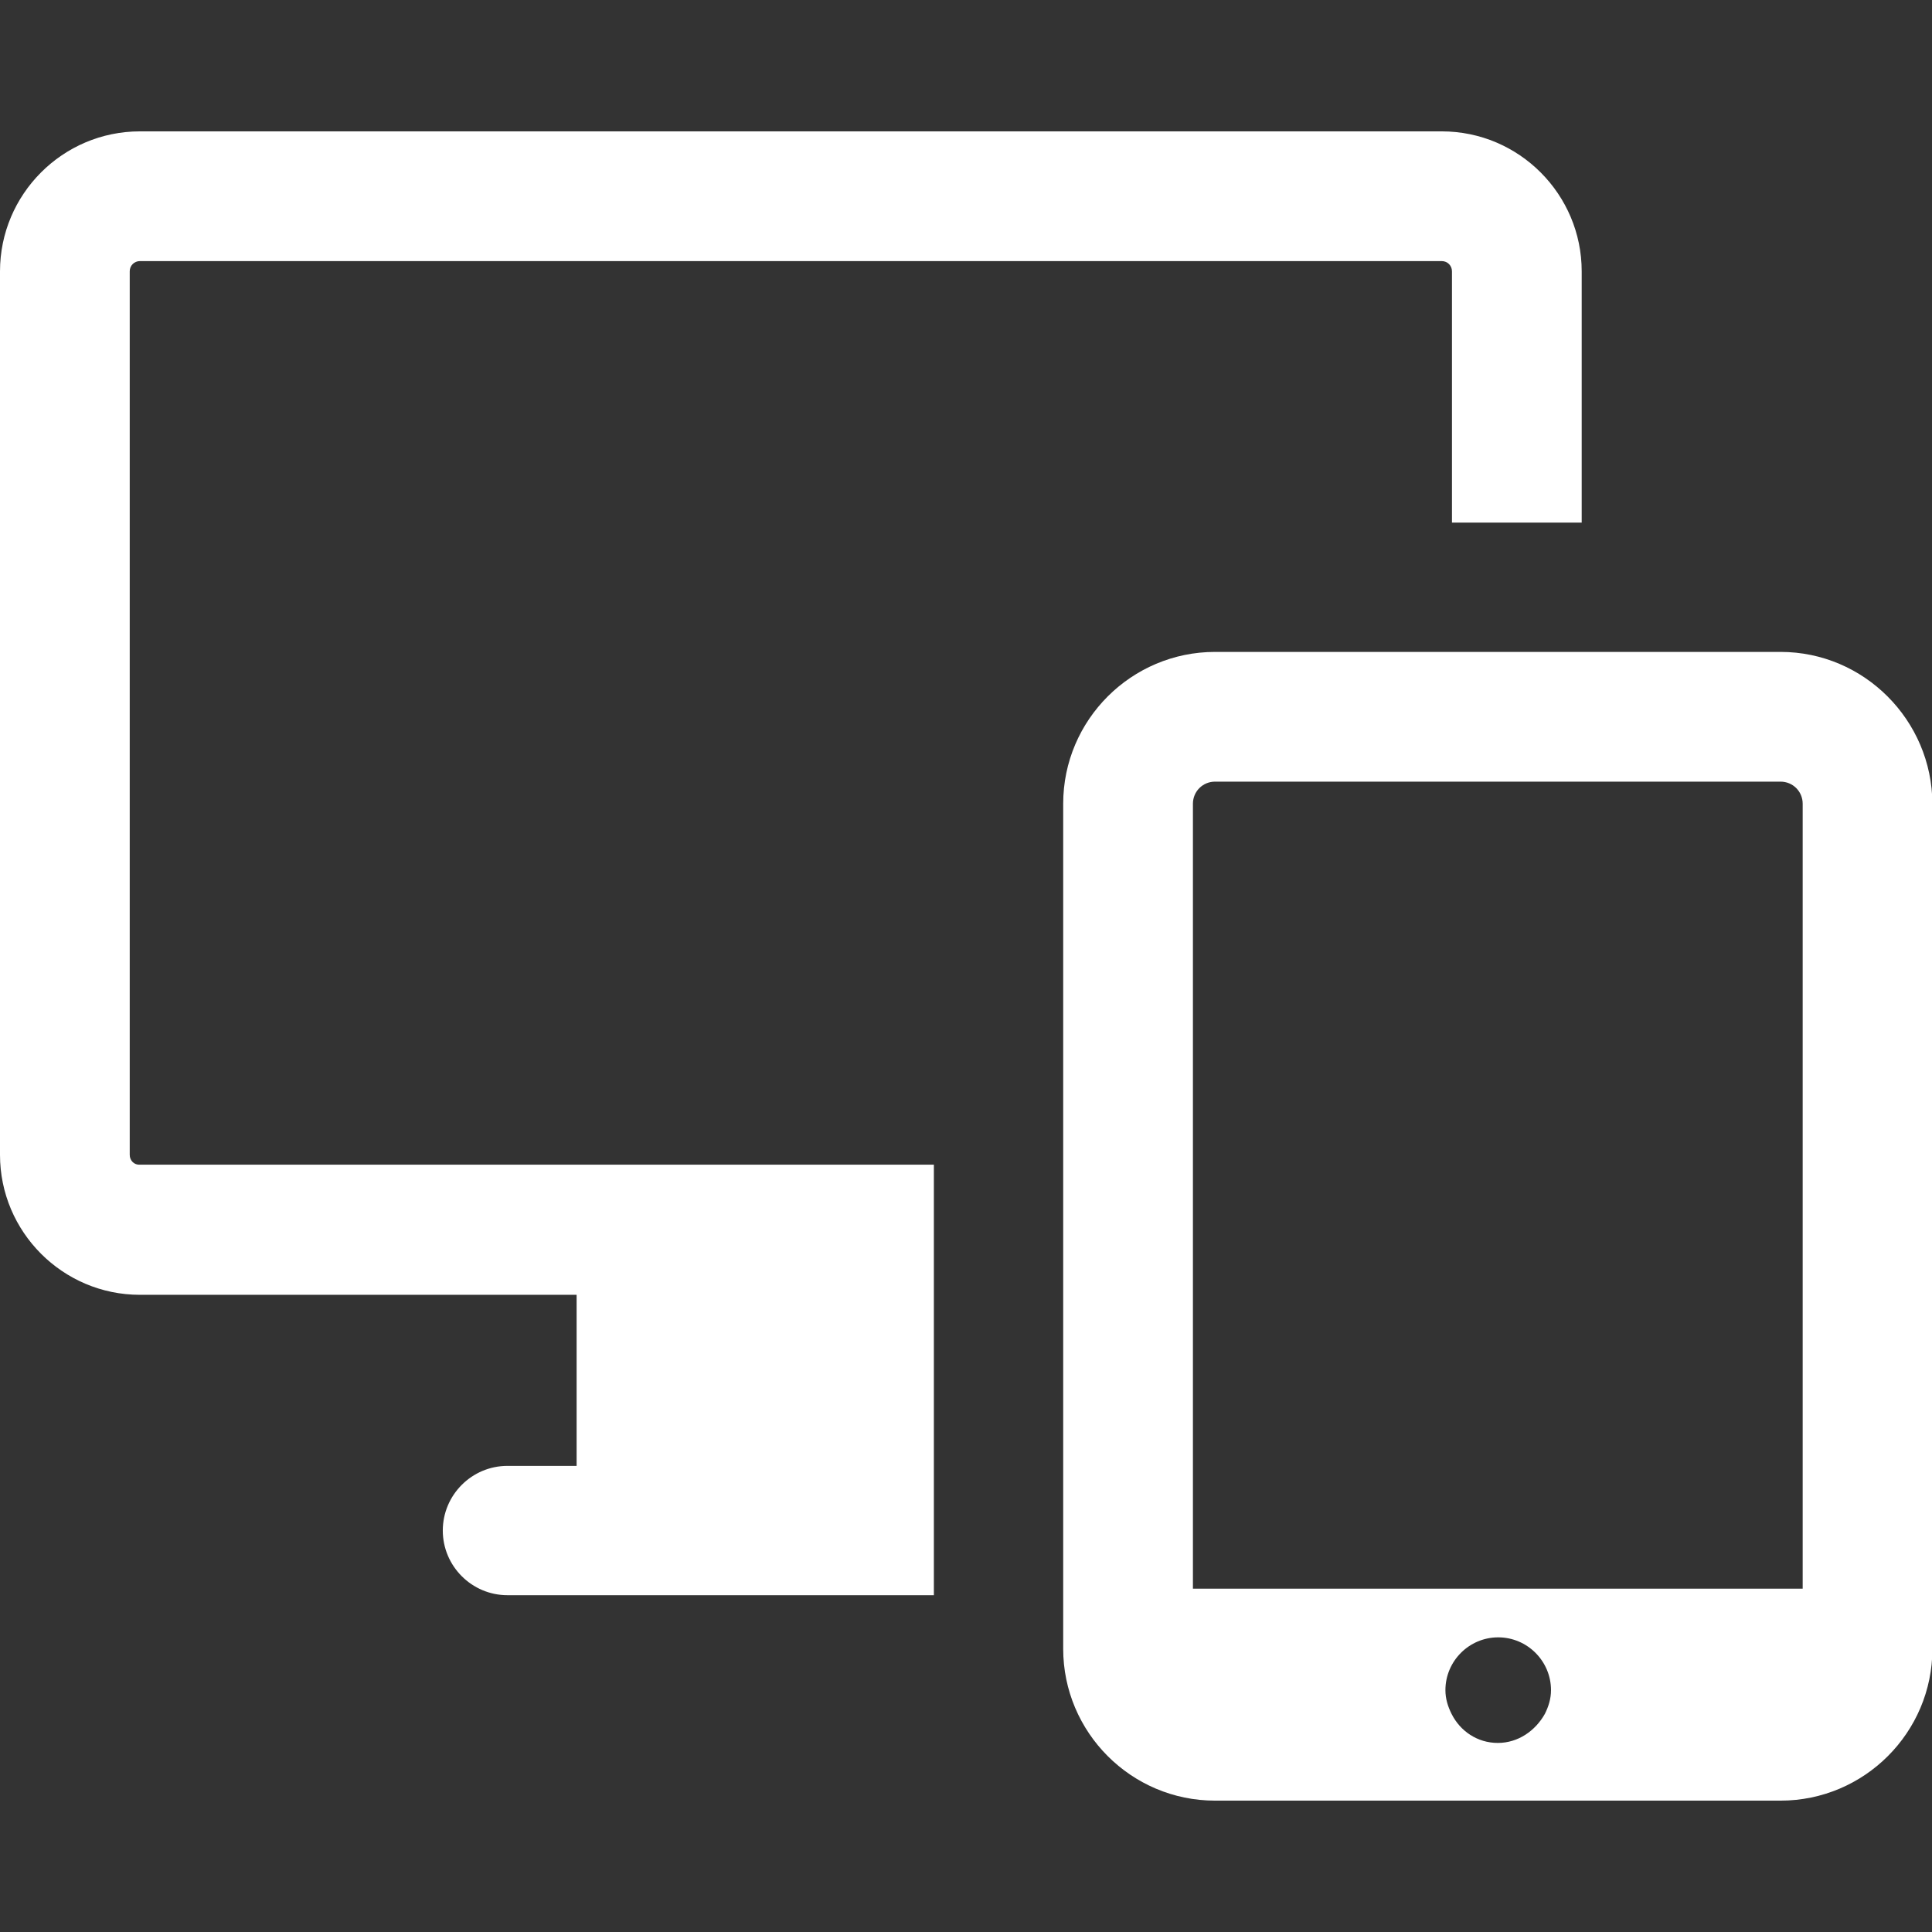
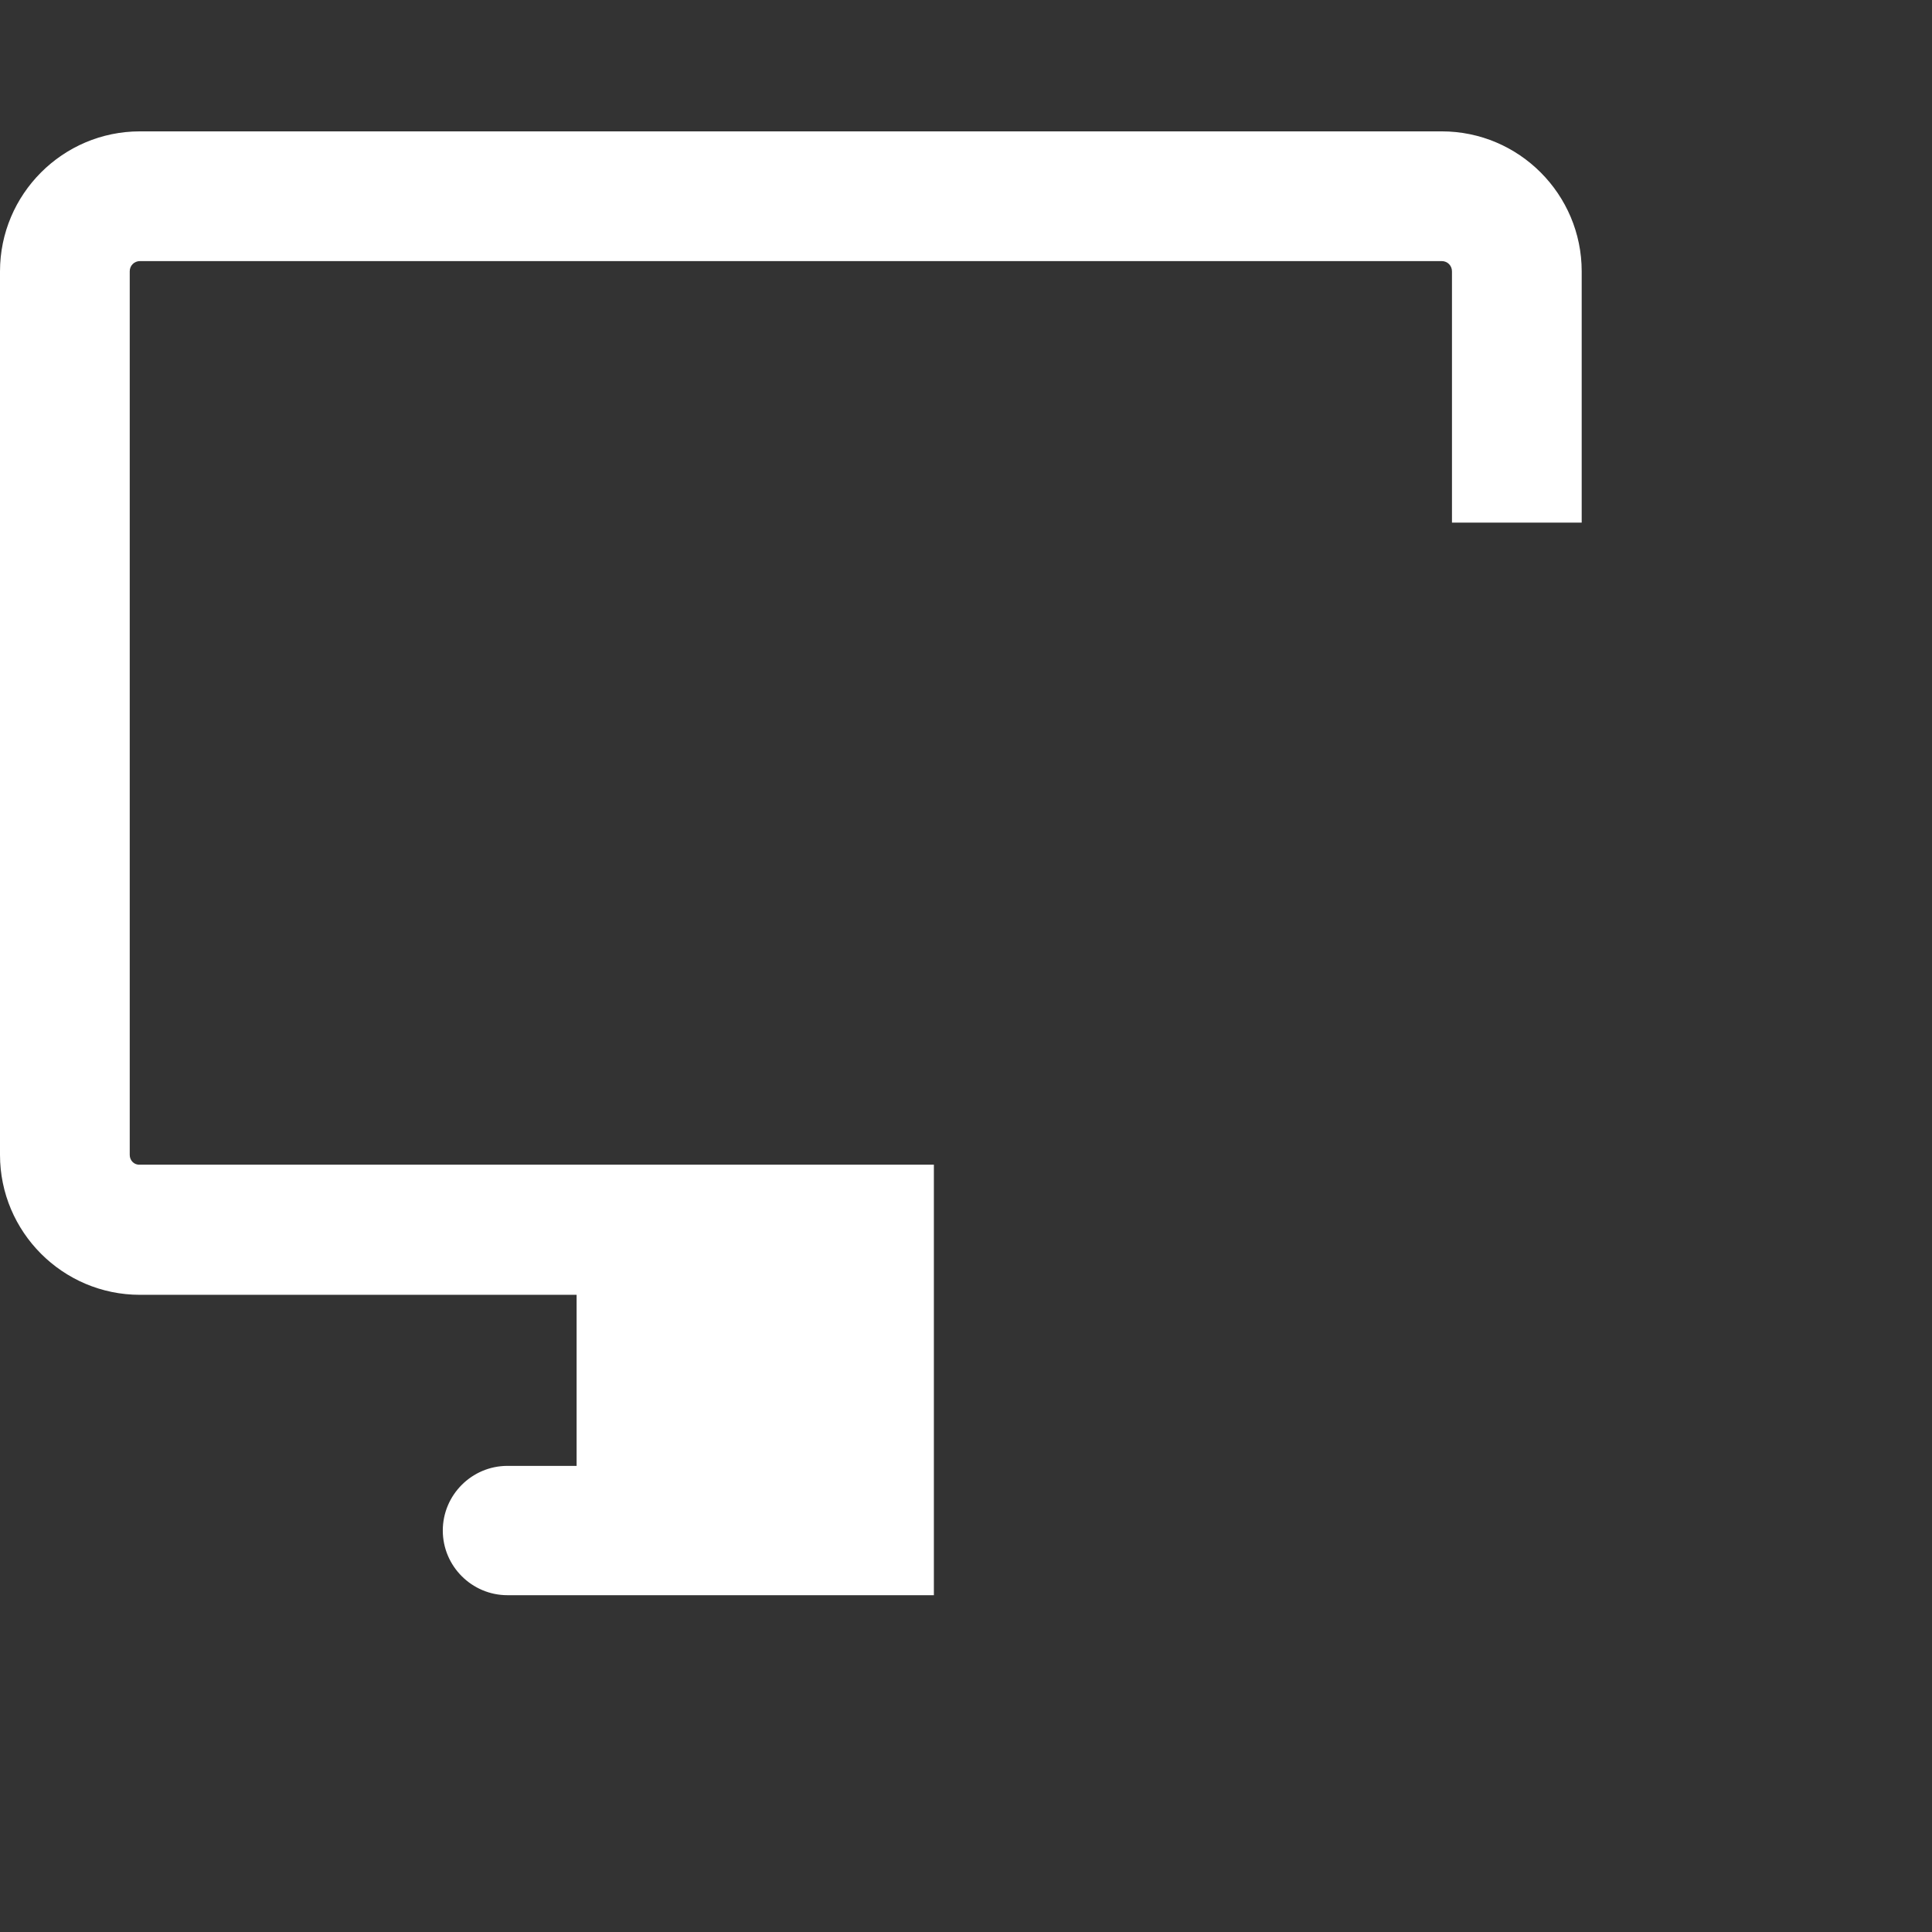
<svg xmlns="http://www.w3.org/2000/svg" version="1.1" id="Capa_1" x="0px" y="0px" viewBox="0 0 472.1 472.1" style="enable-background:new 0 0 472.1 472.1;" xml:space="preserve">
  <rect x="0" y="0" width="472.1" height="472.1" fill="#333333" stroke="none" />
  <style type="text/css">
	.st0{fill:#FFFFFF;}
</style>
  <g>
    <path class="st0" d="M31.7,282.2V66.3c0-1.4,1.1-2.5,2.5-2.5h318.1c1.4,0,2.5,1.1,2.5,2.5v61.4h31.7V66.3   c0-18.8-15.3-34.2-34.2-34.2H34.2C15.3,32.1,0,47.5,0,66.3v215.9c0,18.8,15.3,34.2,34.2,34.2h106.7v41.8H124   c-8.7,0-15.8,7.1-15.8,15.8c0,8.7,7.1,15.8,15.8,15.8h104.2v-31.7v-57.7v-15.8h-194C32.8,284.7,31.7,283.6,31.7,282.2z" />
-     <path class="st0" d="M435.1,159.3H296.9c-20.4,0-37.1,16.6-37.1,37.1v206.5c0,20.4,16.6,37.1,37.1,37.1h138.2   c20.4,0,37.1-16.6,37.1-37.1V196.4C472.1,176,455.5,159.3,435.1,159.3z M291.5,196.4c0-3,2.4-5.4,5.4-5.4h138.2   c3,0,5.4,2.4,5.4,5.4v191.8h-149V196.4z M366,425.9c-5,0-9.2-2.9-11.3-7.1c-0.9-1.8-1.5-3.7-1.5-5.8c0-7.1,5.8-12.9,12.9-12.9   c7.1,0,12.9,5.8,12.9,12.9c0,2.1-0.6,4-1.5,5.8C375.2,422.9,371,425.9,366,425.9z" />
  </g>
</svg>